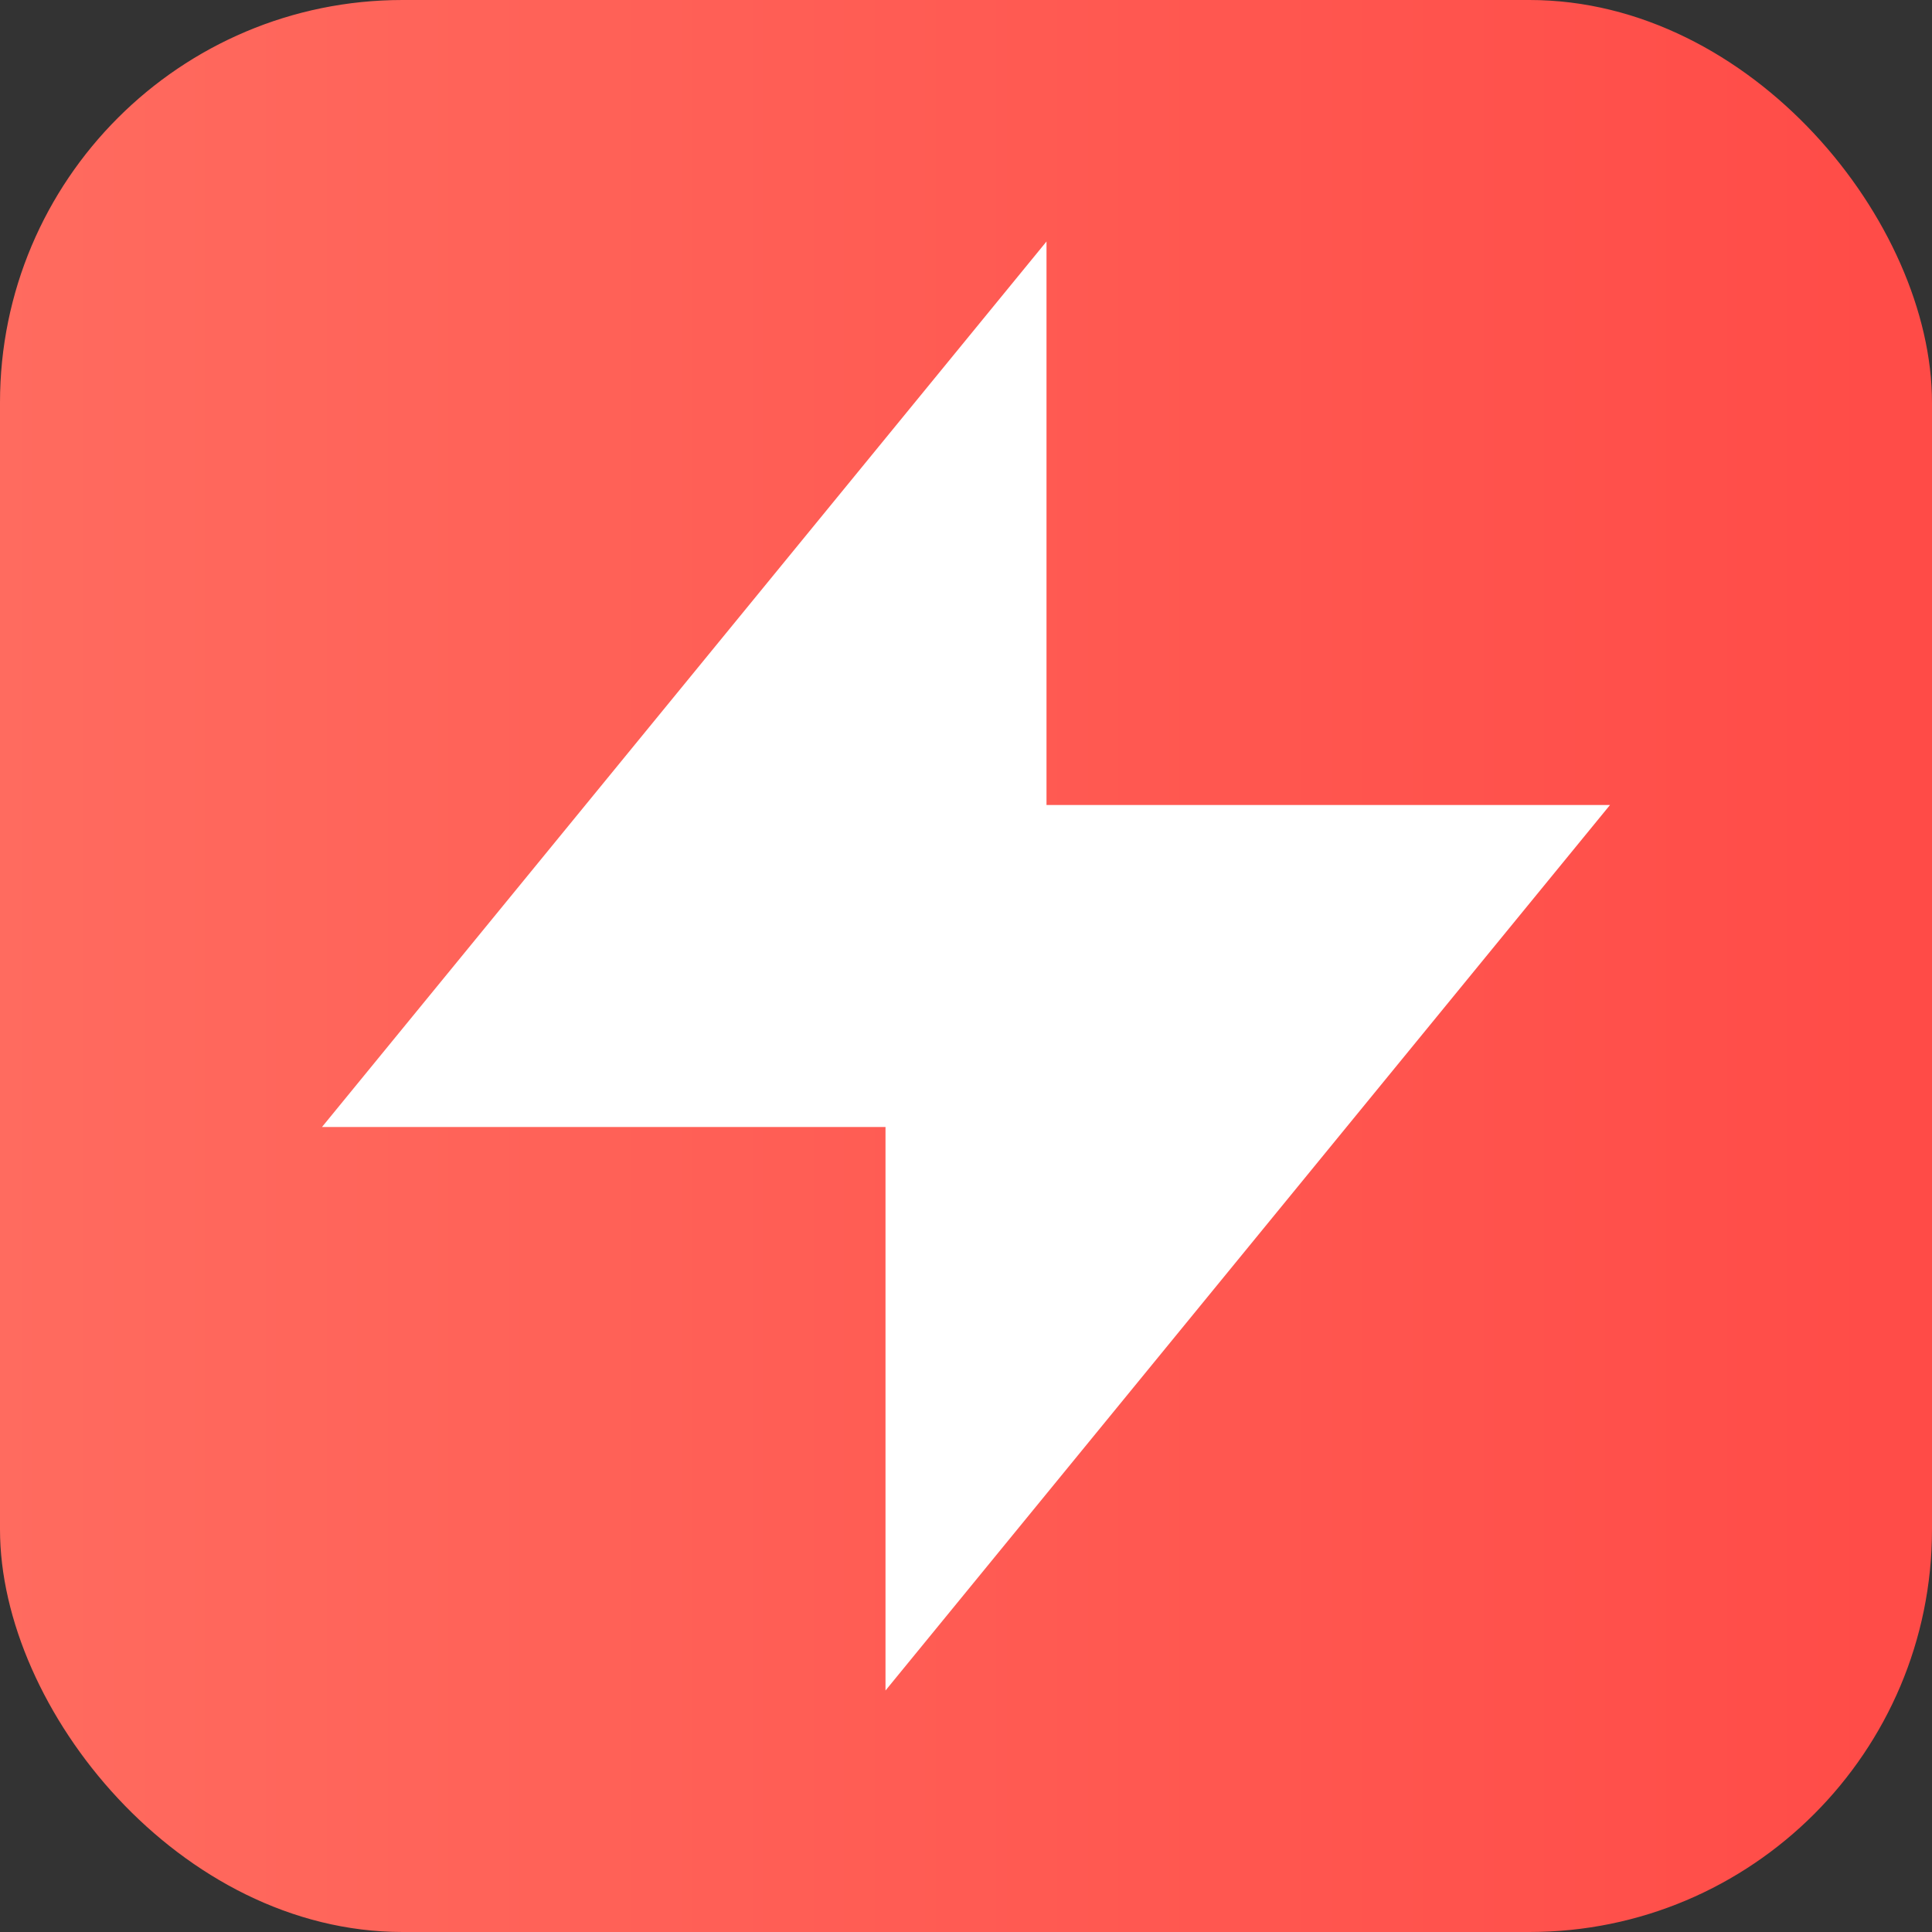
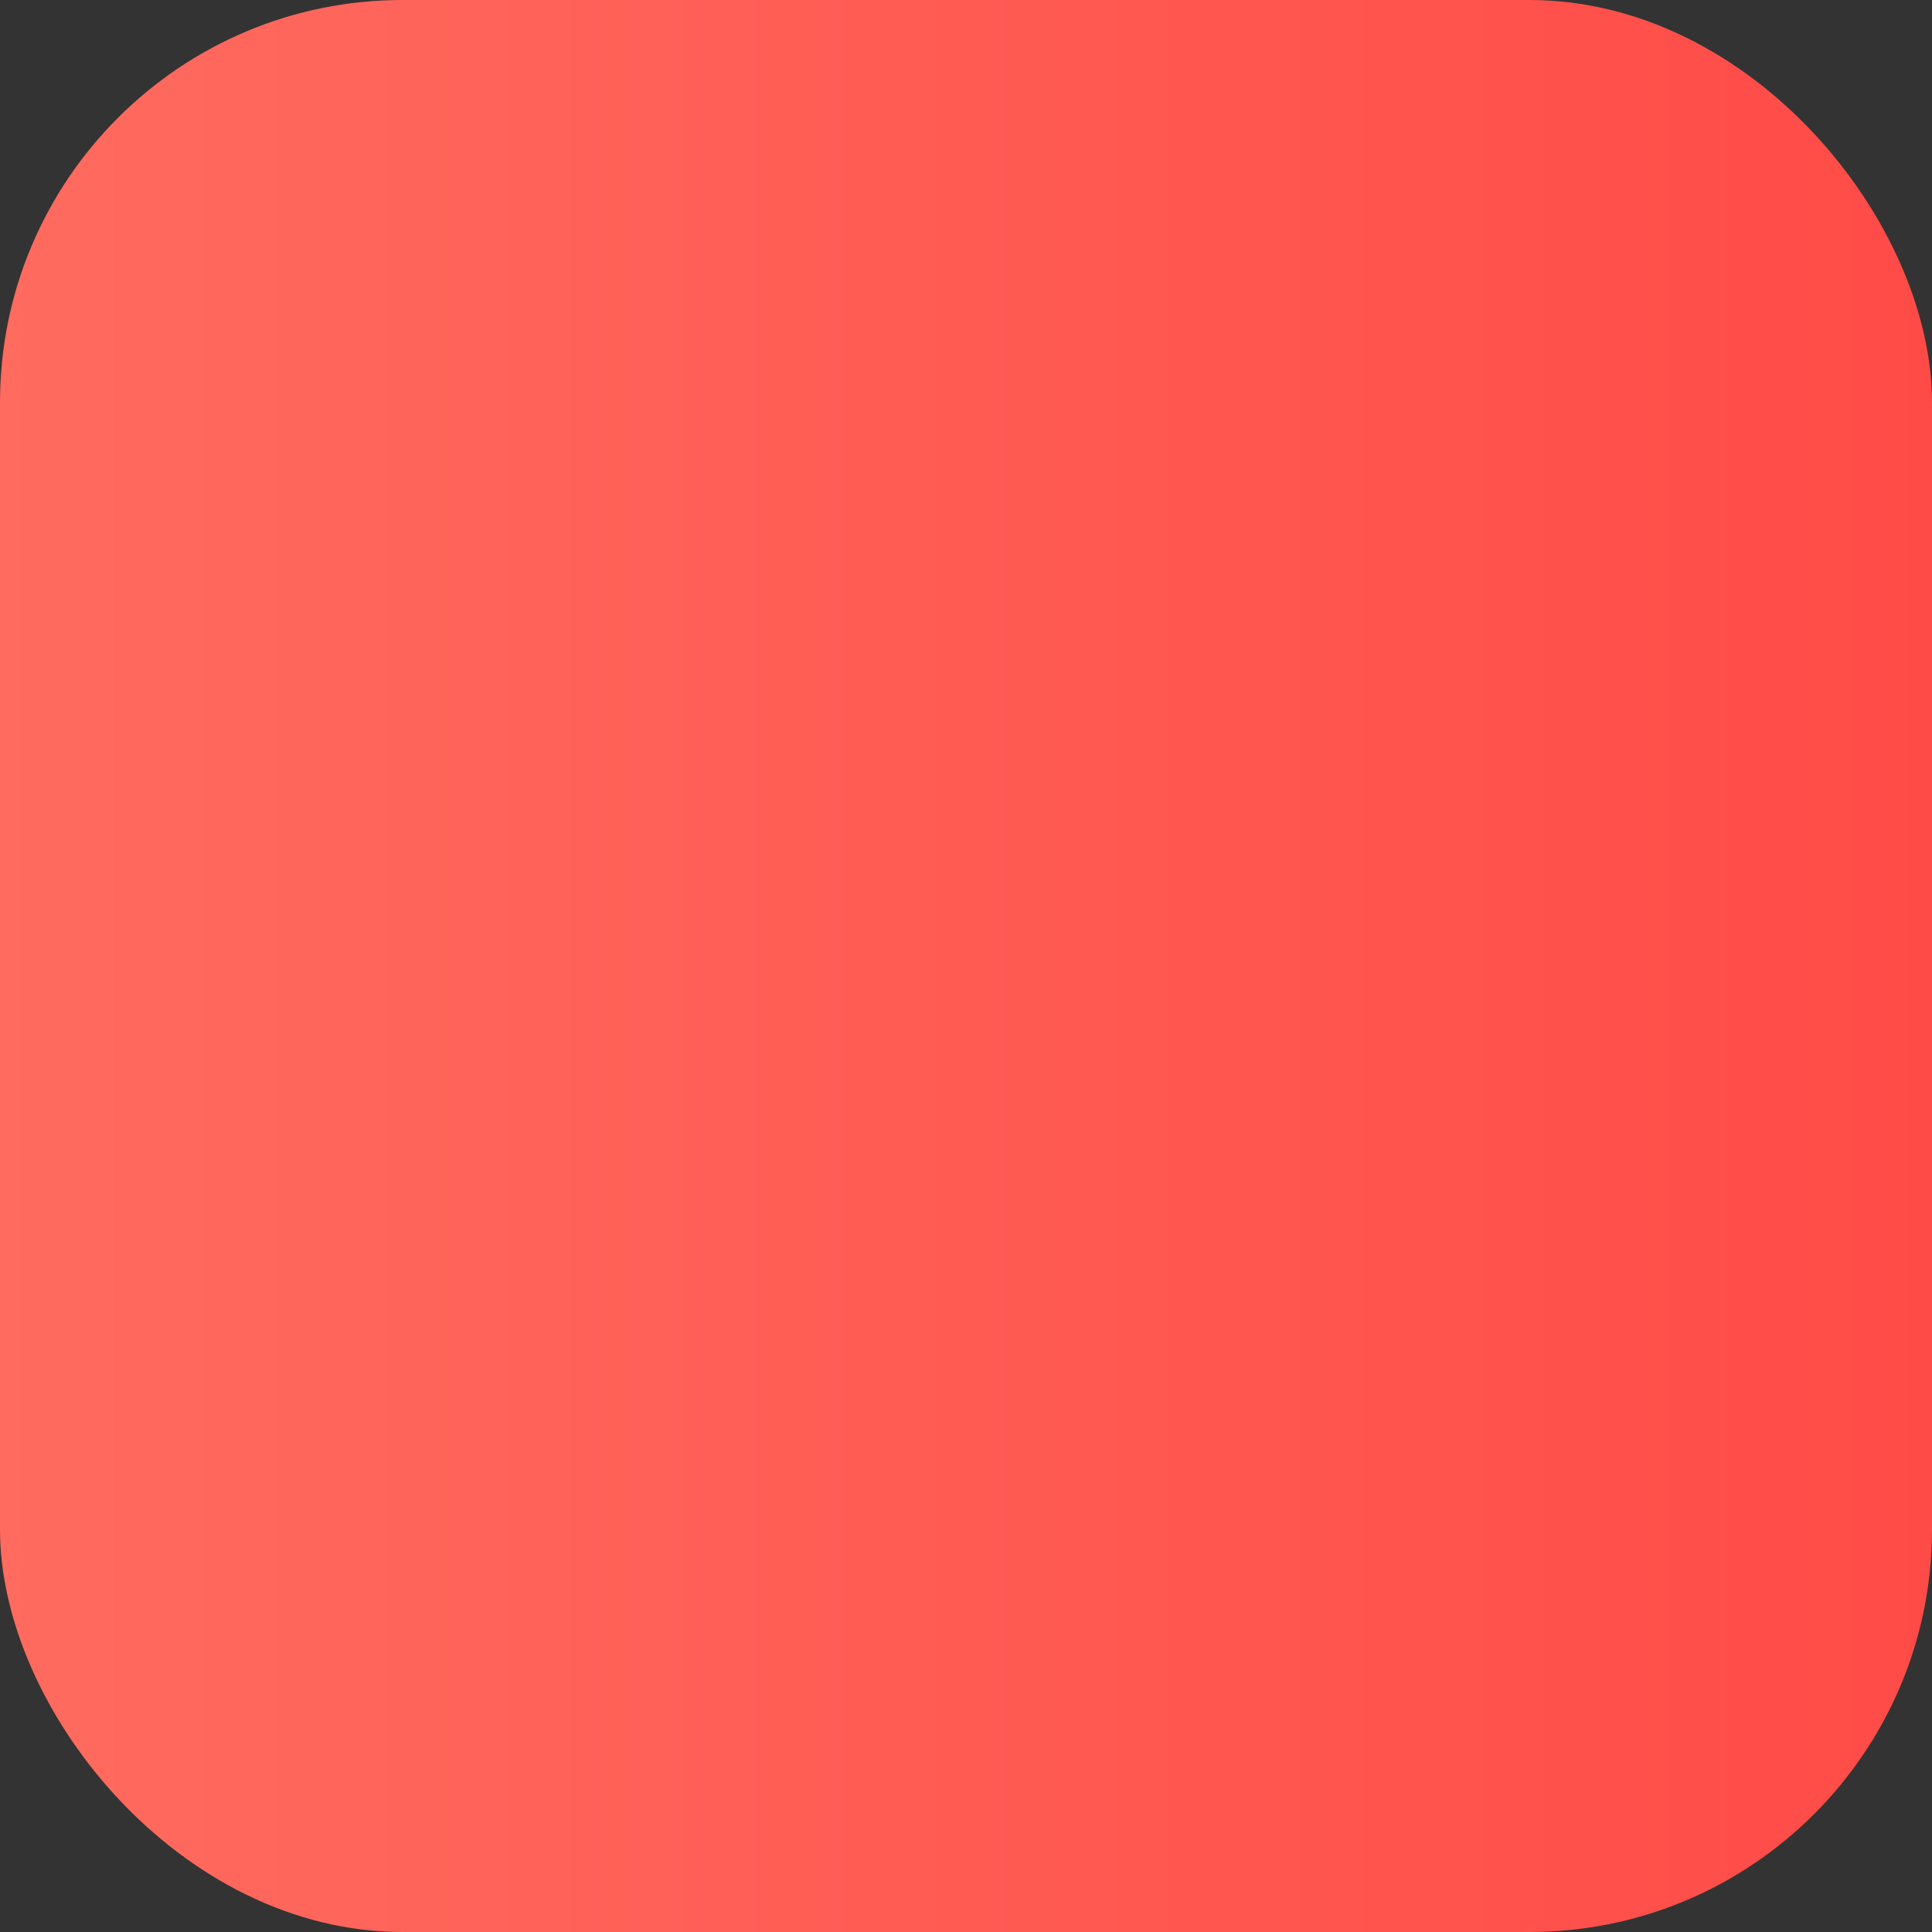
<svg xmlns="http://www.w3.org/2000/svg" width="512" height="512" viewBox="0 0 24 24">
  <rect x="0" y="0" width="24" height="24" fill="#333333" stroke="none" />
  <defs>
    <linearGradient id="g" x1="0" y1="0" x2="1" y2="0">
      <stop offset="0%" stop-color="#FF6B5F" />
      <stop offset="100%" stop-color="#FF4B47" />
    </linearGradient>
    <clipPath id="r">
      <rect x="0" y="0" width="24" height="24" rx="5" ry="5" />
    </clipPath>
  </defs>
  <rect x="0" y="0" width="24" height="24" fill="url(#g)" clip-path="url(#r)" />
-   <path d="M13 10V3L4 14h7v7l9-11h-7z" fill="#fff" />
</svg>